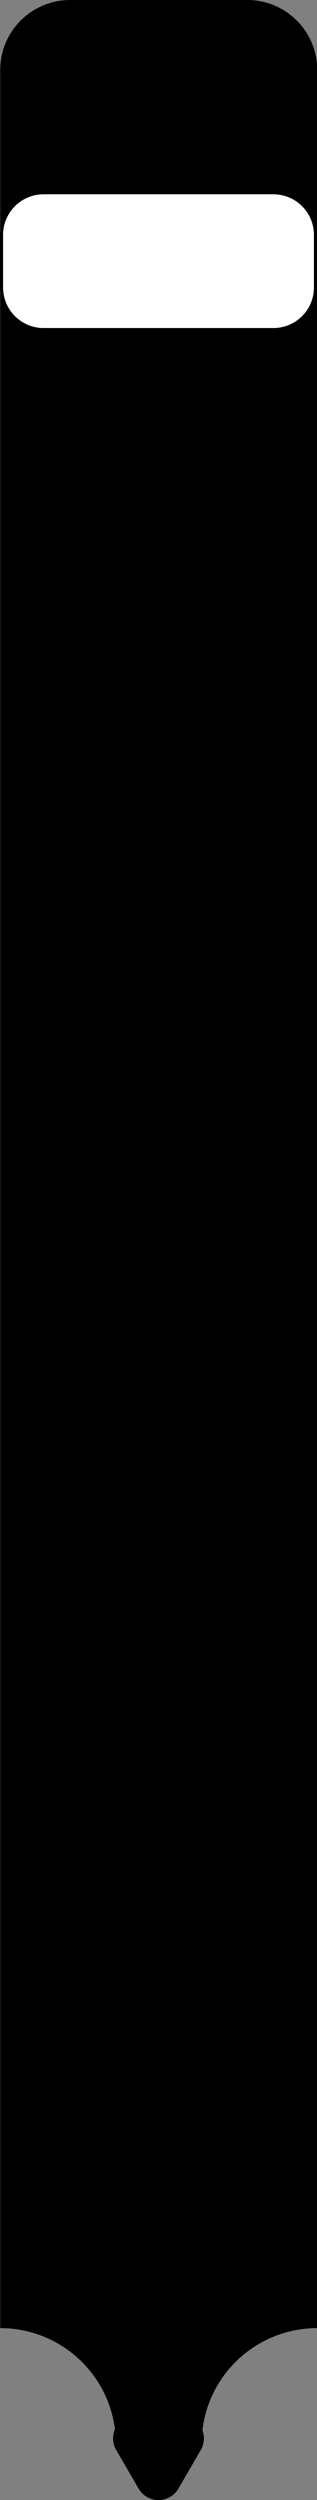
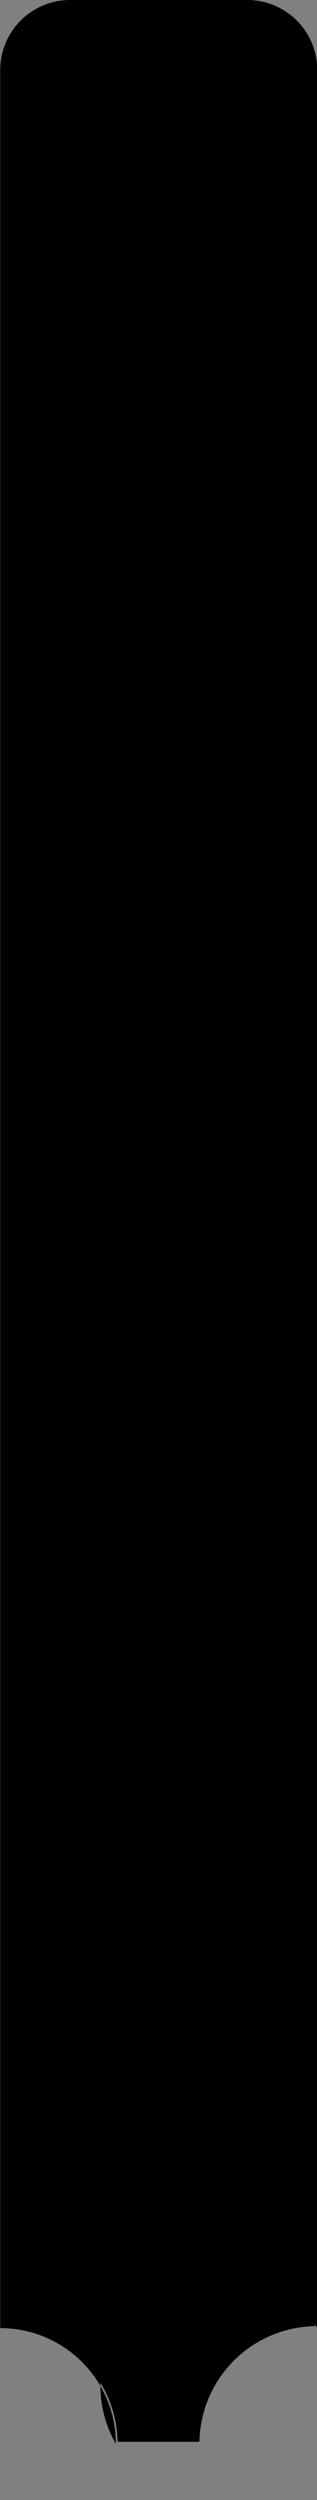
<svg xmlns="http://www.w3.org/2000/svg" id="Слой_1" data-name="Слой 1" viewBox="0 0 68 536.07">
  <rect x="0" y="0" width="68" height="536.07" fill="#808080" stroke="none" />
  <defs>
    <style>.cls-1{fill:#fff;}.cls-2{stroke:#000;stroke-miterlimit:10;stroke-width:0.25px;}</style>
  </defs>
  <path d="M951.17,795.58a25.24,25.24,0,0,0-24.8-24.8V287A14.6,14.6,0,0,1,941,272.42h38A14.6,14.6,0,0,1,993.53,287V770.78a25.24,25.24,0,0,0-24.8,24.8Z" transform="translate(-925.95 -272)" />
-   <path d="M979,272.85A14.17,14.17,0,0,1,993.1,287V770.37a25.67,25.67,0,0,0-24.78,24.78H951.58a25.67,25.67,0,0,0-24.78-24.78V287A14.17,14.17,0,0,1,941,272.85h38m0-.85H941a15,15,0,0,0-15,15V771.2a24.8,24.8,0,0,1,24.8,24.8h18.4A24.8,24.8,0,0,1,994,771.2V287a15,15,0,0,0-15-15Z" transform="translate(-925.95 -272)" />
-   <rect class="cls-1" x="0.33" y="41.33" width="67.34" height="29.34" rx="9.02" />
-   <path d="M984.6,313.66a8.7,8.7,0,0,1,8.69,8.69v11.3a8.7,8.7,0,0,1-8.69,8.69H935.3a8.7,8.7,0,0,1-8.69-8.69v-11.3a8.7,8.7,0,0,1,8.69-8.69h49.3m0-.66H935.3a9.35,9.35,0,0,0-9.35,9.35v11.3A9.35,9.35,0,0,0,935.3,343h49.3a9.35,9.35,0,0,0,9.35-9.35v-11.3A9.35,9.35,0,0,0,984.6,313Z" transform="translate(-925.95 -272)" />
-   <path class="cls-2" d="M964.13,805.53l4.79-8.28a4.84,4.84,0,0,0-4.19-7.25h-9.56a4.84,4.84,0,0,0-4.19,7.25l4.79,8.28A4.82,4.82,0,0,0,964.13,805.53Z" transform="translate(-925.95 -272)" />
+   <path d="M979,272.85A14.17,14.17,0,0,1,993.1,287V770.37a25.67,25.67,0,0,0-24.78,24.78H951.58a25.67,25.67,0,0,0-24.78-24.78V287A14.17,14.17,0,0,1,941,272.85h38m0-.85H941a15,15,0,0,0-15,15V771.2a24.8,24.8,0,0,1,24.8,24.8A24.8,24.8,0,0,1,994,771.2V287a15,15,0,0,0-15-15Z" transform="translate(-925.95 -272)" />
</svg>